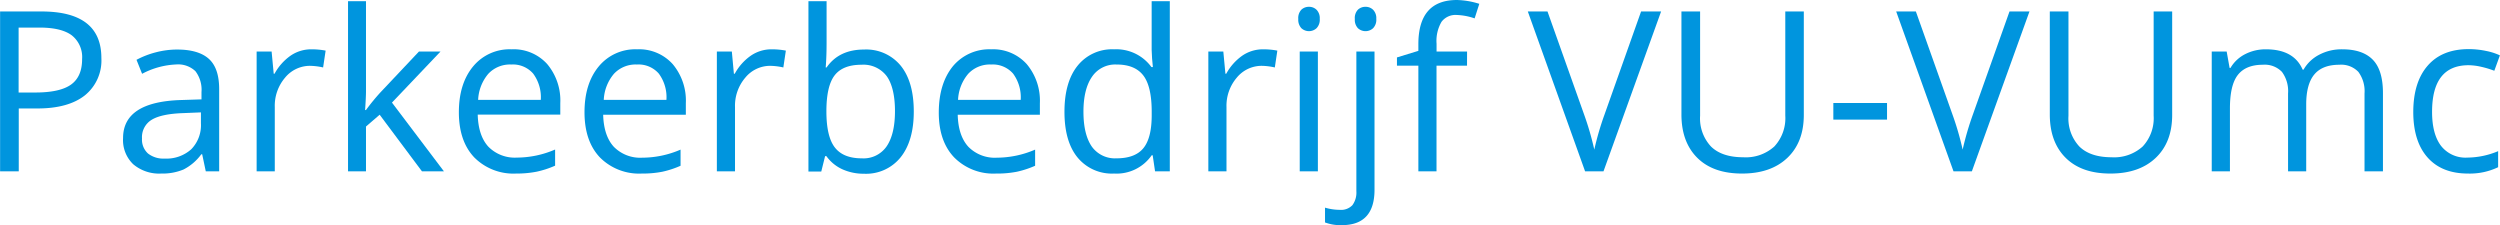
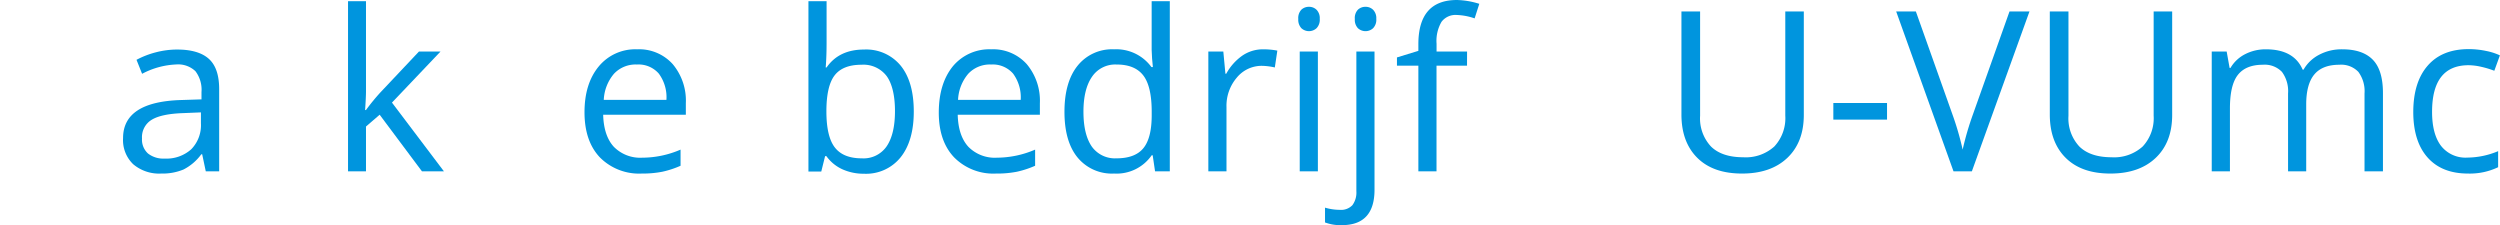
<svg xmlns="http://www.w3.org/2000/svg" id="Layer_1" data-name="Layer 1" viewBox="0 0 535.88 48.26">
-   <path d="M428.44,345.72a9.6,9.6,0,0,1-3.55,8q-3.56,2.8-10.16,2.8h-4V370h-4V335.73h8.88Q428.45,335.73,428.44,345.72ZM410.7,353.1h3.58q5.3,0,7.67-1.71t2.36-5.48a5.93,5.93,0,0,0-2.22-5.07q-2.23-1.66-6.94-1.66H410.7Z" transform="translate(-406.71 -333.27)" style="fill:#0095de" />
  <path d="M450.82,370l-.77-3.66h-.19a10.82,10.82,0,0,1-3.83,3.27,11.73,11.73,0,0,1-4.77.86,8.58,8.58,0,0,1-6-2,7.16,7.16,0,0,1-2.17-5.6q0-7.78,12.45-8.16l4.36-.14V353a6.56,6.56,0,0,0-1.3-4.47,5.37,5.37,0,0,0-4.16-1.44,17,17,0,0,0-7.27,2l-1.2-3a18.82,18.82,0,0,1,4.16-1.61,18.08,18.08,0,0,1,4.54-.59q4.59,0,6.81,2t2.21,6.54V370ZM442,367.26a7.94,7.94,0,0,0,5.71-2,7.39,7.39,0,0,0,2.07-5.58v-2.32l-3.89.16q-4.64.17-6.69,1.44a4.35,4.35,0,0,0-2.05,4,4,4,0,0,0,1.28,3.21A5.31,5.31,0,0,0,442,367.26Z" transform="translate(-406.71 -333.27)" style="fill:#0095de" />
-   <path d="M473.44,343.84a15.82,15.82,0,0,1,3.07.28l-.54,3.61a13.51,13.51,0,0,0-2.81-.35,6.89,6.89,0,0,0-5.34,2.53,9.27,9.27,0,0,0-2.21,6.31V370h-3.89V344.31h3.21l.45,4.76h.18A11.37,11.37,0,0,1,469,345.2,7.79,7.79,0,0,1,473.44,343.84Z" transform="translate(-406.71 -333.27)" style="fill:#0095de" />
  <path d="M485.16,356.85a45.35,45.35,0,0,1,3.07-3.75l8.29-8.79h4.62l-10.41,10.95L501.87,370h-4.71l-9.07-12.14-2.93,2.53V370h-3.85V333.53h3.85v19.34c0,.86-.07,2.18-.19,4Z" transform="translate(-406.71 -333.27)" style="fill:#0095de" />
-   <path d="M517.36,370.47a11.82,11.82,0,0,1-9-3.47q-3.28-3.47-3.29-9.63t3.06-9.87a10.14,10.14,0,0,1,8.21-3.66A9.67,9.67,0,0,1,524,347a12.15,12.15,0,0,1,2.81,8.38v2.46H509.11c.08,3,.84,5.3,2.28,6.87a7.93,7.93,0,0,0,6.11,2.34,20.75,20.75,0,0,0,8.2-1.73v3.46a20.12,20.12,0,0,1-3.9,1.28A21.79,21.79,0,0,1,517.36,370.47ZM516.3,347.1a6.34,6.34,0,0,0-4.93,2,9.26,9.26,0,0,0-2.17,5.58h13.43a8.51,8.51,0,0,0-1.64-5.64A5.75,5.75,0,0,0,516.3,347.1Z" transform="translate(-406.71 -333.27)" style="fill:#0095de" />
  <path d="M544.29,370.47a11.82,11.82,0,0,1-9-3.47q-3.28-3.47-3.29-9.63t3.06-9.87a10.14,10.14,0,0,1,8.21-3.66,9.67,9.67,0,0,1,7.64,3.18,12.15,12.15,0,0,1,2.81,8.38v2.46H536c.08,3,.84,5.3,2.28,6.87a7.92,7.92,0,0,0,6.11,2.34,20.75,20.75,0,0,0,8.2-1.73v3.46a20.12,20.12,0,0,1-3.9,1.28A21.79,21.79,0,0,1,544.29,370.47Zm-1.06-23.37a6.34,6.34,0,0,0-4.93,2,9.26,9.26,0,0,0-2.17,5.58h13.43a8.51,8.51,0,0,0-1.64-5.64A5.75,5.75,0,0,0,543.23,347.1Z" transform="translate(-406.71 -333.27)" style="fill:#0095de" />
-   <path d="M572.09,343.84a15.82,15.82,0,0,1,3.07.28l-.54,3.61a13.6,13.6,0,0,0-2.82-.35,6.88,6.88,0,0,0-5.33,2.53,9.27,9.27,0,0,0-2.21,6.31V370h-3.89V344.31h3.21l.44,4.76h.19a11.27,11.27,0,0,1,3.45-3.87A7.79,7.79,0,0,1,572.09,343.84Z" transform="translate(-406.71 -333.27)" style="fill:#0095de" />
  <path d="M591.91,343.89a9.55,9.55,0,0,1,7.87,3.46q2.79,3.45,2.8,9.78T599.75,367a9.49,9.49,0,0,1-7.84,3.51,11.06,11.06,0,0,1-4.58-.93,8.58,8.58,0,0,1-3.48-2.84h-.28l-.82,3.3H580V333.53h3.89v8.86c0,2-.06,3.77-.19,5.34h.19Q586.56,343.89,591.91,343.89Zm-.56,3.26c-2.65,0-4.57.76-5.74,2.28s-1.76,4.09-1.76,7.7.6,6.19,1.81,7.75,3.13,2.33,5.79,2.33a6,6,0,0,0,5.34-2.61c1.17-1.74,1.76-4.25,1.76-7.51s-.59-5.84-1.76-7.48A6.24,6.24,0,0,0,591.35,347.15Z" transform="translate(-406.71 -333.27)" style="fill:#0095de" />
  <path d="M620.23,370.47a11.8,11.8,0,0,1-9-3.47q-3.3-3.47-3.29-9.63t3-9.87a10.16,10.16,0,0,1,8.22-3.66,9.69,9.69,0,0,1,7.64,3.18,12.2,12.2,0,0,1,2.81,8.38v2.46H612c.07,3,.84,5.3,2.28,6.87a7.92,7.92,0,0,0,6.11,2.34,20.79,20.79,0,0,0,8.2-1.73v3.46a20.34,20.34,0,0,1-3.9,1.28A21.79,21.79,0,0,1,620.23,370.47Zm-1.06-23.37a6.32,6.32,0,0,0-4.93,2,9.26,9.26,0,0,0-2.17,5.58H625.5a8.56,8.56,0,0,0-1.64-5.64A5.76,5.76,0,0,0,619.17,347.1Z" transform="translate(-406.71 -333.27)" style="fill:#0095de" />
  <path d="M653.79,366.55h-.21a9.15,9.15,0,0,1-8.06,3.92,9.52,9.52,0,0,1-7.84-3.45q-2.8-3.43-2.8-9.79t2.81-9.87a9.47,9.47,0,0,1,7.83-3.52,9.34,9.34,0,0,1,8,3.8h.31l-.17-1.85-.09-1.81V333.53h3.89V370H654.3Zm-7.78.66q4,0,5.78-2.17t1.79-7v-.82q0-5.46-1.82-7.8T646,347.1a6,6,0,0,0-5.24,2.66q-1.82,2.67-1.81,7.51t1.8,7.43A6.09,6.09,0,0,0,646,367.21Z" transform="translate(-406.71 -333.27)" style="fill:#0095de" />
  <path d="M677.44,343.84a15.82,15.82,0,0,1,3.07.28l-.54,3.61a13.51,13.51,0,0,0-2.81-.35,6.89,6.89,0,0,0-5.34,2.53,9.27,9.27,0,0,0-2.21,6.31V370h-3.89V344.31h3.21l.45,4.76h.18A11.37,11.37,0,0,1,673,345.2,7.79,7.79,0,0,1,677.44,343.84Z" transform="translate(-406.71 -333.27)" style="fill:#0095de" />
  <path d="M685,337.35a2.59,2.59,0,0,1,.66-2,2.31,2.31,0,0,1,1.64-.62,2.26,2.26,0,0,1,1.62.64,2.54,2.54,0,0,1,.68,1.94,2.59,2.59,0,0,1-.68,2,2.4,2.4,0,0,1-3.26,0A2.62,2.62,0,0,1,685,337.35ZM689.2,370h-3.89V344.31h3.89Z" transform="translate(-406.71 -333.27)" style="fill:#0095de" />
  <path d="M694.34,381.53a9.36,9.36,0,0,1-3.61-.58v-3.17a11.45,11.45,0,0,0,3.18.47,3.35,3.35,0,0,0,2.69-1,4.55,4.55,0,0,0,.85-3V344.31h3.89v29.63Q701.34,381.53,694.34,381.53Zm2.78-44.18a2.59,2.59,0,0,1,.66-2,2.32,2.32,0,0,1,1.64-.62,2.26,2.26,0,0,1,1.62.64,2.54,2.54,0,0,1,.68,1.94,2.59,2.59,0,0,1-.68,2,2.4,2.4,0,0,1-3.26,0A2.62,2.62,0,0,1,697.12,337.35Z" transform="translate(-406.71 -333.27)" style="fill:#0095de" />
  <path d="M721.17,347.34h-6.54V370h-3.89V347.34h-4.59v-1.76l4.59-1.41v-1.43q0-9.47,8.28-9.47a17.28,17.28,0,0,1,4.78.82l-1,3.12a13,13,0,0,0-3.84-.73,3.74,3.74,0,0,0-3.26,1.47,8.12,8.12,0,0,0-1.06,4.7v1.66h6.54Z" transform="translate(-406.71 -333.27)" style="fill:#0095de" />
-   <path d="M758.48,335.73h4.29L750.42,370h-3.94L734.2,335.73h4.22l7.88,22.18a62.49,62.49,0,0,1,2.15,7.43,62,62,0,0,1,2.21-7.57Z" transform="translate(-406.71 -333.27)" style="fill:#0095de" />
  <path d="M793.36,335.73v22.18q0,5.85-3.54,9.21t-9.73,3.35q-6.18,0-9.57-3.38t-3.39-9.28V335.73h4v22.36a8.82,8.82,0,0,0,2.34,6.59q2.34,2.29,6.89,2.3a9.11,9.11,0,0,0,6.68-2.31,8.9,8.9,0,0,0,2.35-6.62V335.73Z" transform="translate(-406.71 -333.27)" style="fill:#0095de" />
  <path d="M799.69,358.91v-3.56H811.2v3.56Z" transform="translate(-406.71 -333.27)" style="fill:#0095de" />
  <path d="M837.45,335.73h4.28L829.38,370h-3.93l-12.29-34.27h4.22l7.88,22.18a62.49,62.49,0,0,1,2.15,7.43,62,62,0,0,1,2.21-7.57Z" transform="translate(-406.71 -333.27)" style="fill:#0095de" />
  <path d="M872.32,335.73v22.18q0,5.85-3.54,9.21t-9.73,3.35q-6.18,0-9.57-3.38t-3.39-9.28V335.73h4v22.36a8.82,8.82,0,0,0,2.34,6.59q2.34,2.29,6.89,2.3a9.11,9.11,0,0,0,6.68-2.31,8.9,8.9,0,0,0,2.35-6.62V335.73Z" transform="translate(-406.71 -333.27)" style="fill:#0095de" />
  <path d="M913.55,370V353.29a6.93,6.93,0,0,0-1.32-4.61,5.07,5.07,0,0,0-4.07-1.53c-2.43,0-4.21.69-5.37,2.08s-1.74,3.54-1.74,6.43V370h-3.89V353.29a6.93,6.93,0,0,0-1.31-4.61,5.11,5.11,0,0,0-4.1-1.53c-2.44,0-4.22.73-5.36,2.19s-1.69,3.86-1.69,7.18V370h-3.9V344.31H884l.63,3.52h.19a7.62,7.62,0,0,1,3.1-2.93,9.56,9.56,0,0,1,4.49-1.06q6,0,7.88,4.36h.19a8.15,8.15,0,0,1,3.32-3.18,10.25,10.25,0,0,1,5-1.18c2.91,0,5.08.75,6.53,2.24s2.17,3.88,2.17,7.16V370Z" transform="translate(-406.71 -333.27)" style="fill:#0095de" />
  <path d="M935.72,370.47q-5.58,0-8.64-3.43T924,357.32q0-6.45,3.11-10t8.85-3.52a17.91,17.91,0,0,1,3.7.4,12.58,12.58,0,0,1,2.91.94l-1.2,3.3a19.33,19.33,0,0,0-2.81-.85,12.42,12.42,0,0,0-2.7-.34q-7.83,0-7.83,10,0,4.74,1.91,7.27a6.65,6.65,0,0,0,5.66,2.53,17.32,17.32,0,0,0,6.59-1.38v3.44A14,14,0,0,1,935.72,370.47Z" transform="translate(-406.71 -333.27)" style="fill:#0095de" />
</svg>